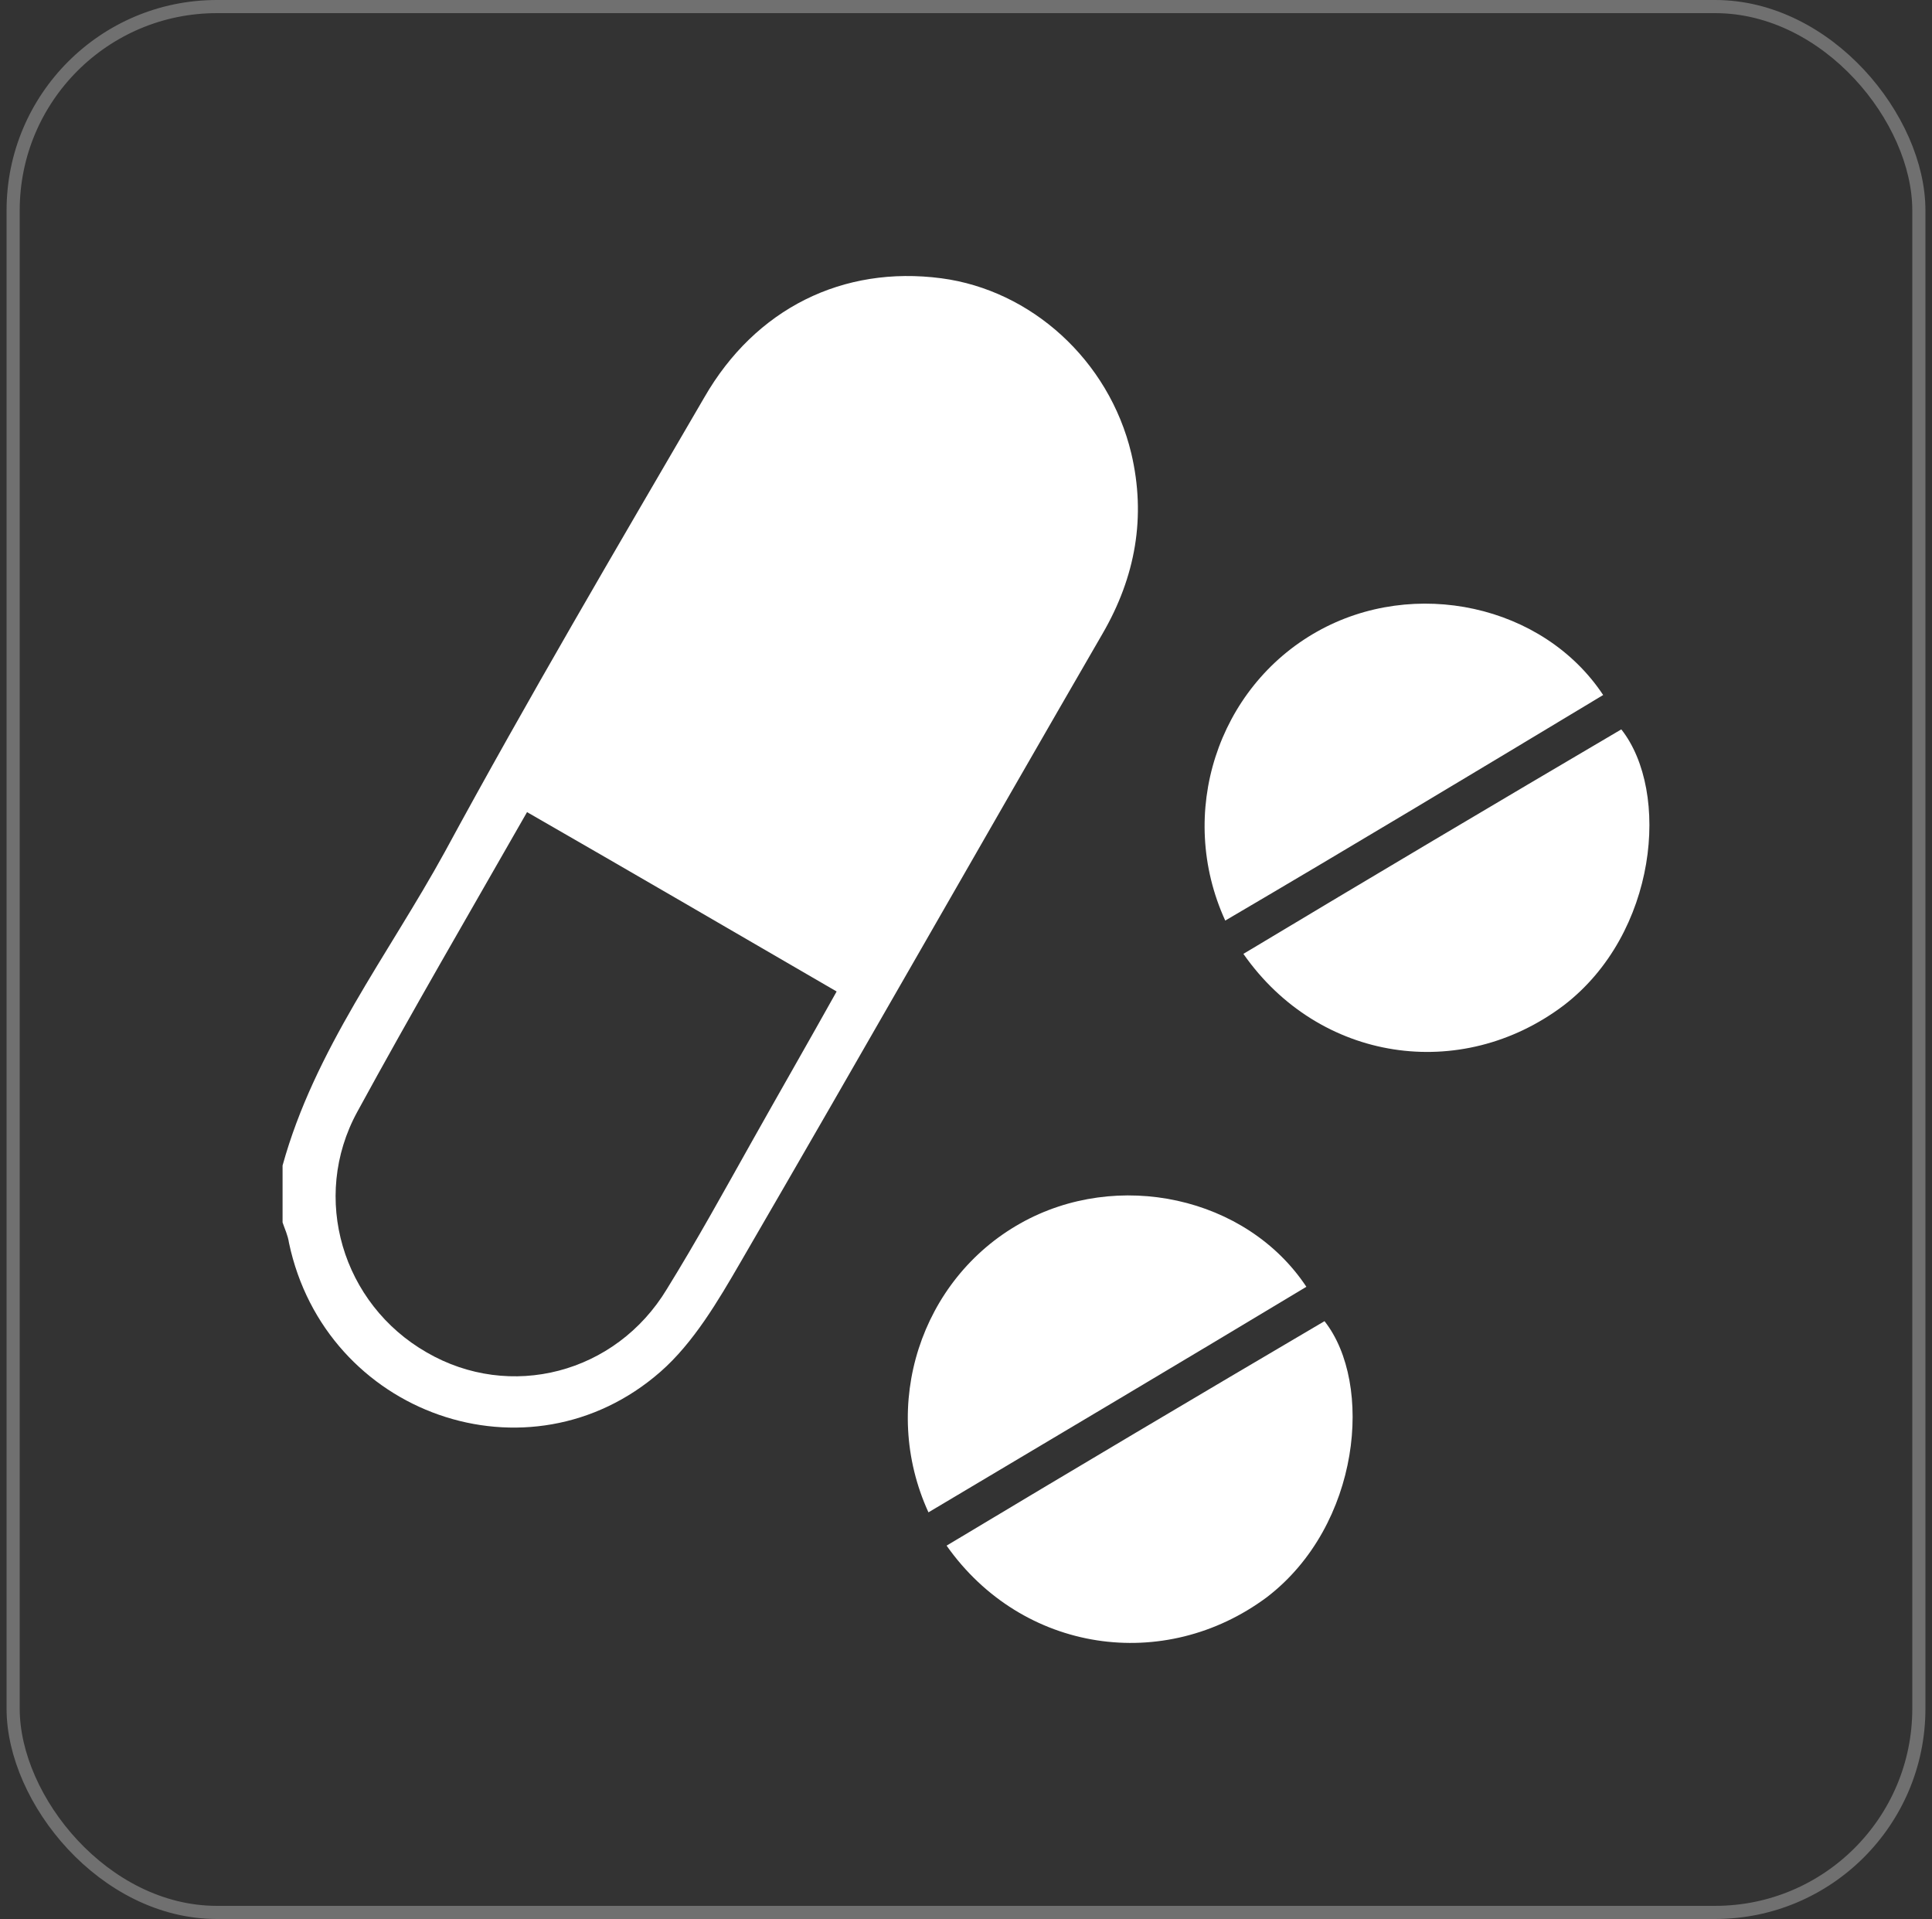
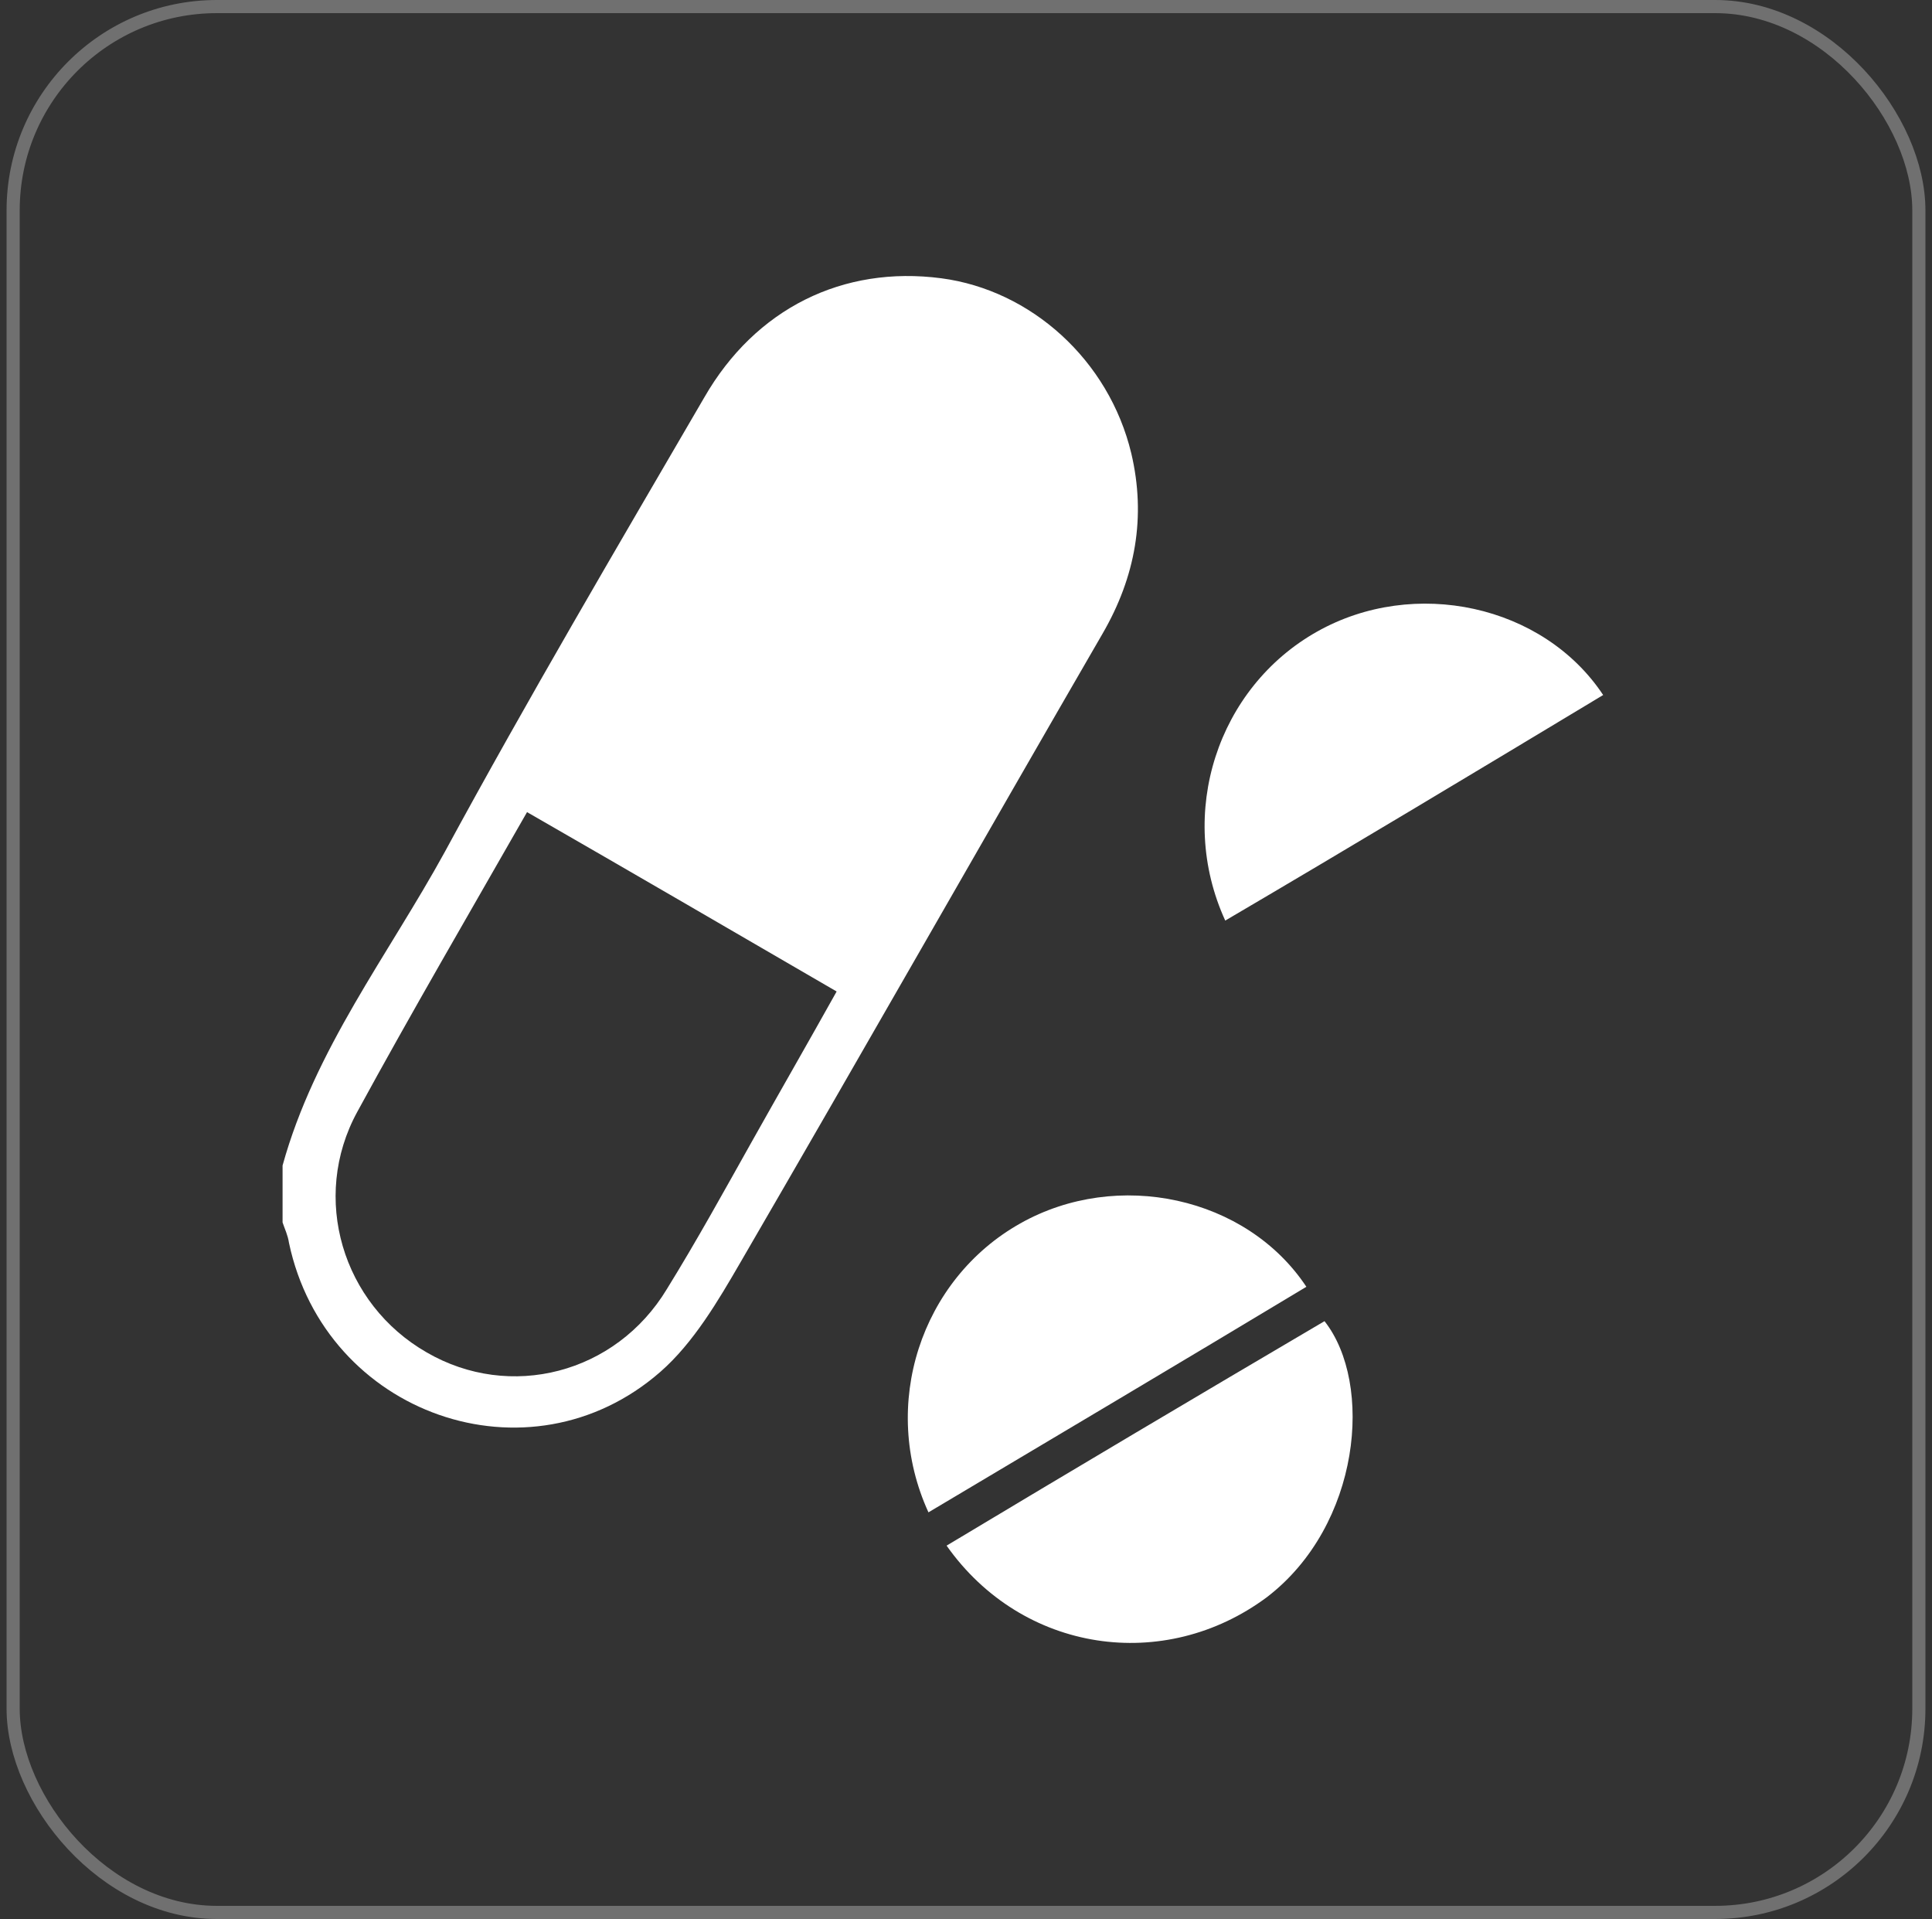
<svg xmlns="http://www.w3.org/2000/svg" width="147" height="146" viewBox="0 0 147 146" fill="none">
  <rect x="0" y="0" width="147" height="146" fill="#333333" stroke="none" />
  <rect x="1" y="0.5" width="145" height="145" rx="15.5" stroke="white" stroke-opacity="0.3" />
  <path d="M21.5 88.673C23.937 79.847 29.542 72.656 33.847 64.81C40.182 53.124 46.924 41.683 53.585 30.242C57.484 23.459 64.145 20.19 71.618 21.171C78.441 22.07 84.371 27.382 86.076 34.492C87.214 39.313 86.401 43.889 83.883 48.221C74.704 64.075 65.607 80.092 56.347 96.028C54.641 98.97 52.773 102.157 50.255 104.364C40.264 113.108 24.749 107.633 21.987 94.557C21.906 93.985 21.663 93.495 21.5 93.004C21.5 91.533 21.5 90.144 21.5 88.673ZM40.101 61.787C35.715 69.468 31.329 76.987 27.186 84.587C23.612 91.125 26.049 99.215 32.466 102.893C38.802 106.57 46.843 104.527 50.742 98.071C53.017 94.394 55.129 90.553 57.24 86.793C59.352 83.034 61.464 79.357 63.657 75.434C55.778 70.858 48.062 66.363 40.101 61.787Z" fill="white" />
  <path d="M72.023 117.595C81.69 111.793 91.193 106.154 100.778 100.516C104.515 105.255 103.54 116.042 96.392 121.517C88.594 127.319 77.791 125.767 72.023 117.595Z" fill="white" />
  <path d="M70.643 115.062C66.906 106.89 70.074 97.329 77.629 93.08C85.02 88.912 94.849 91.037 99.398 97.901C89.894 103.621 80.39 109.26 70.643 115.062Z" fill="white" />
-   <path d="M94.606 72.572C104.272 66.769 113.775 61.131 123.36 55.492C127.097 60.232 126.122 71.019 118.974 76.494C111.176 82.378 100.373 80.825 94.606 72.572Z" fill="white" />
  <path d="M93.225 70.039C89.488 61.867 92.656 52.306 100.21 48.056C107.602 43.889 117.431 46.013 121.98 52.878C112.476 58.598 102.972 64.318 93.225 70.039Z" fill="white" />
</svg>